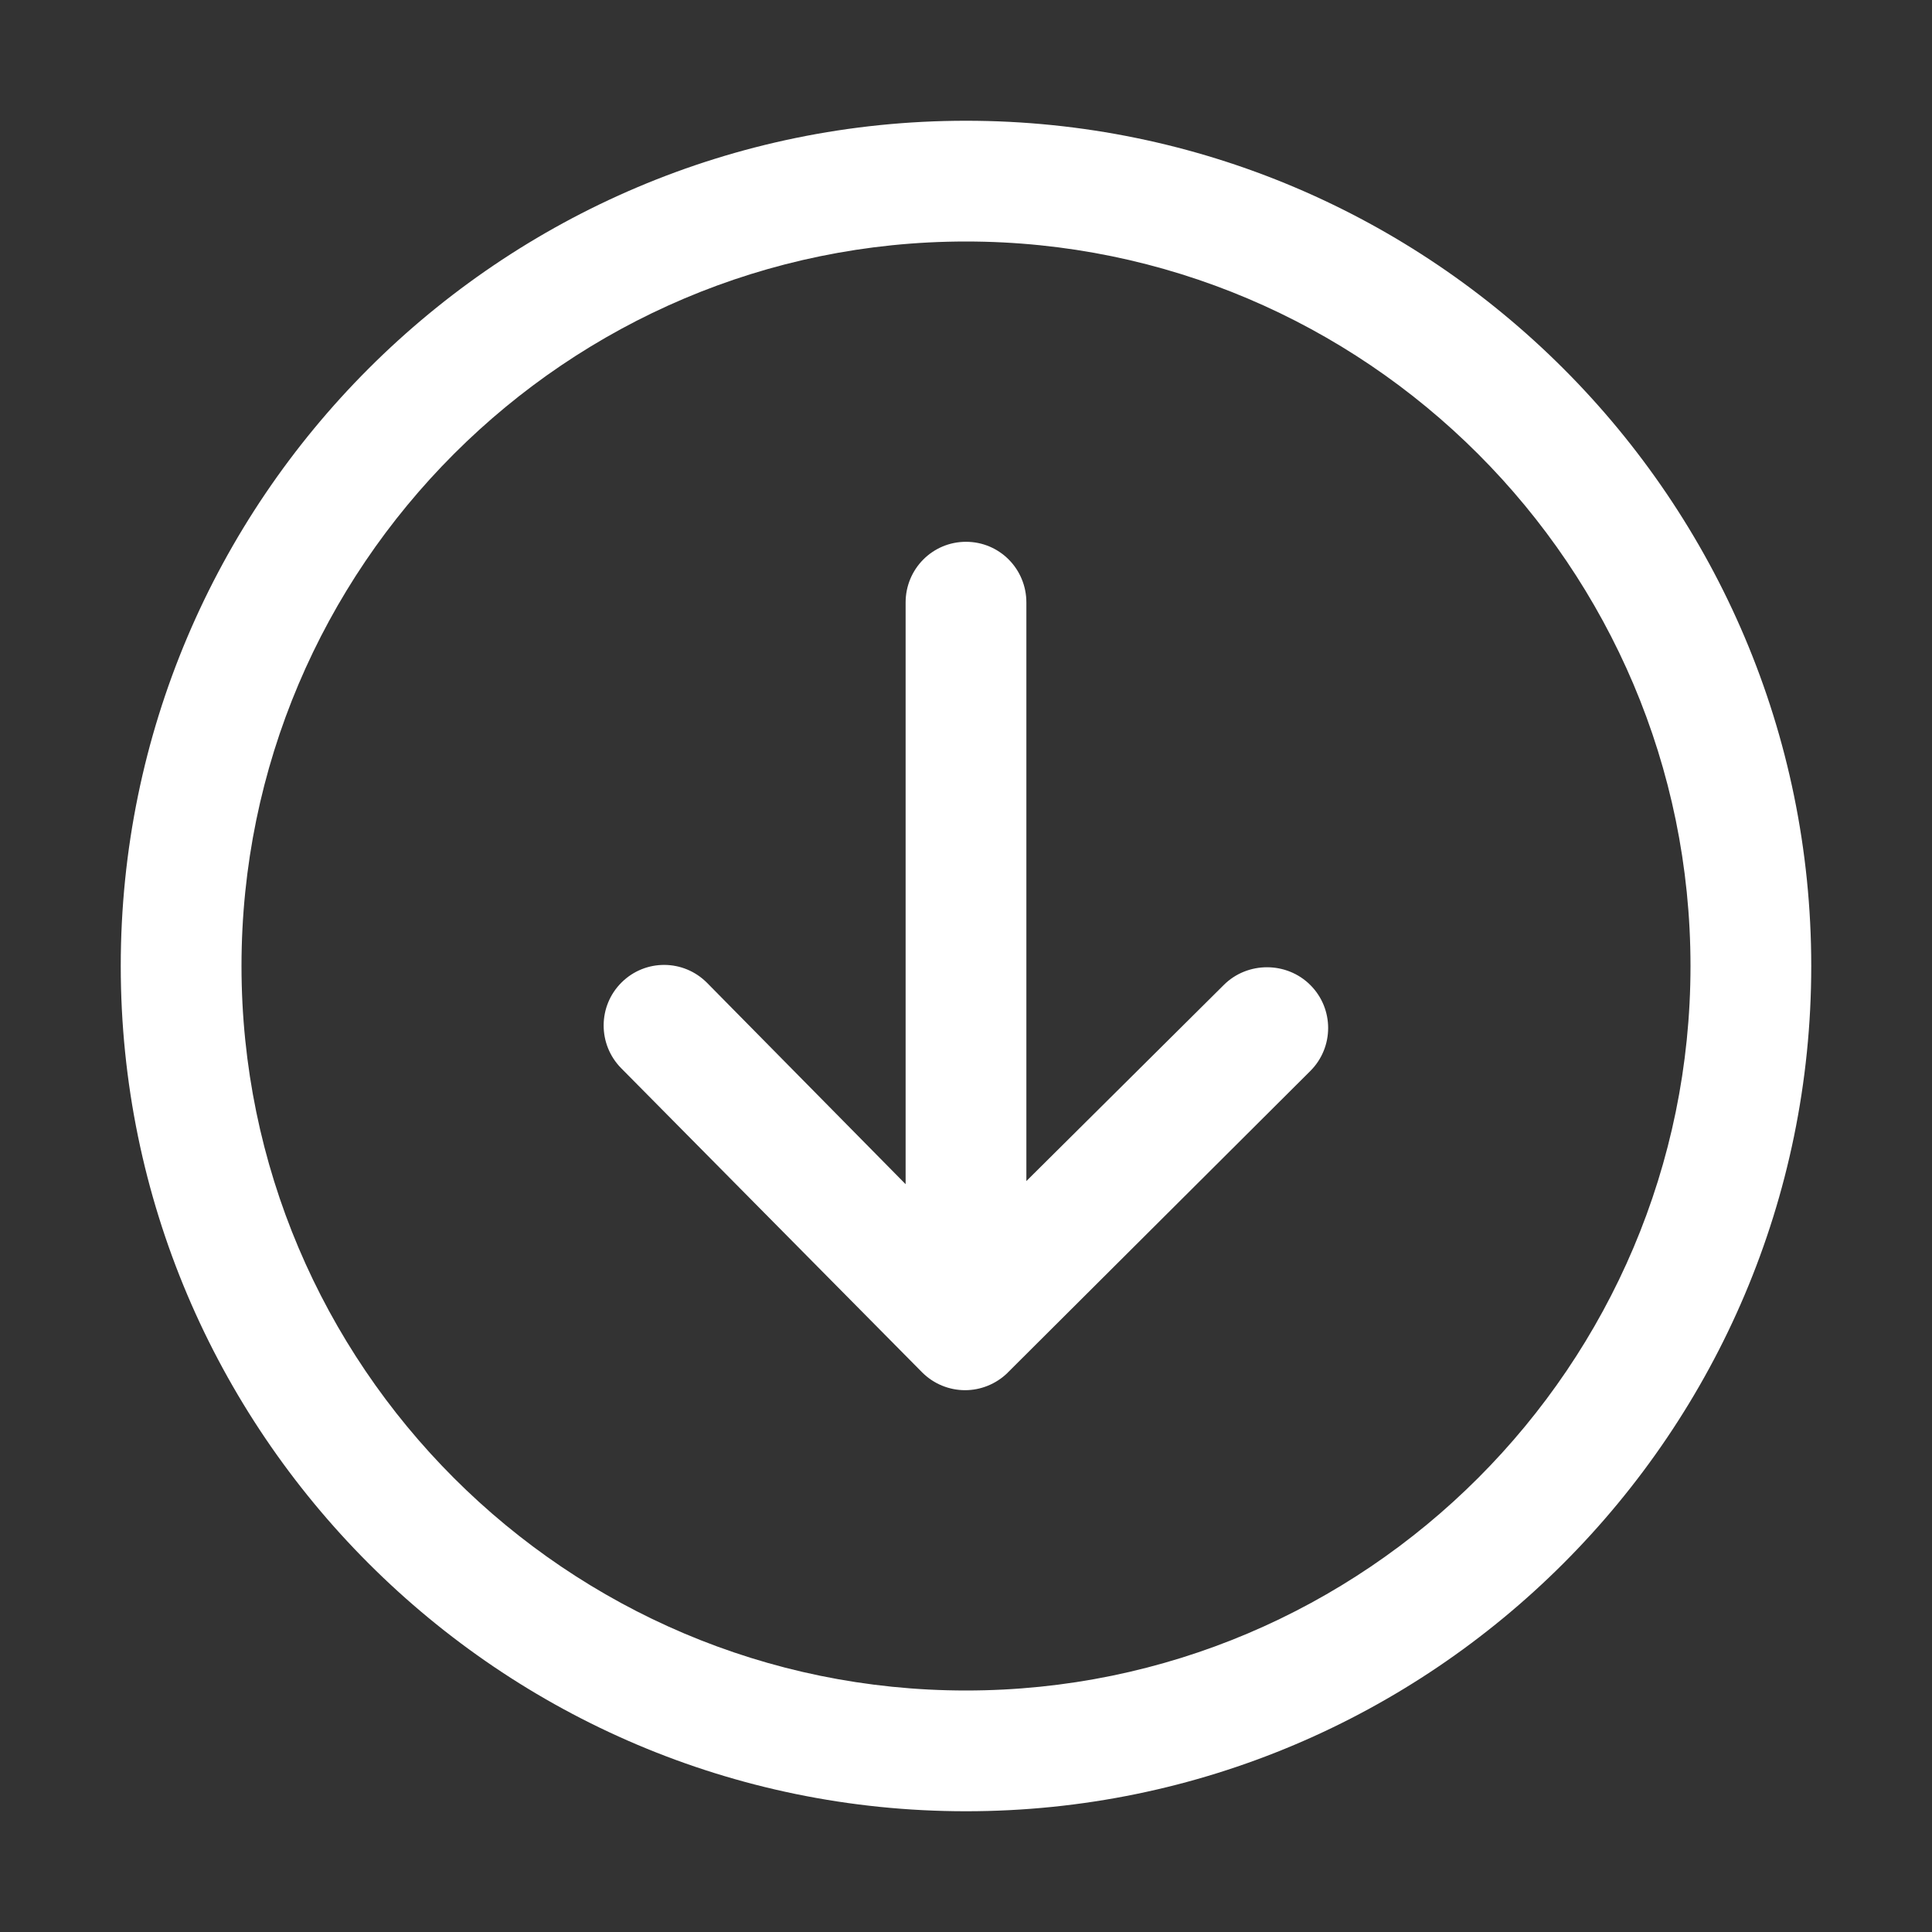
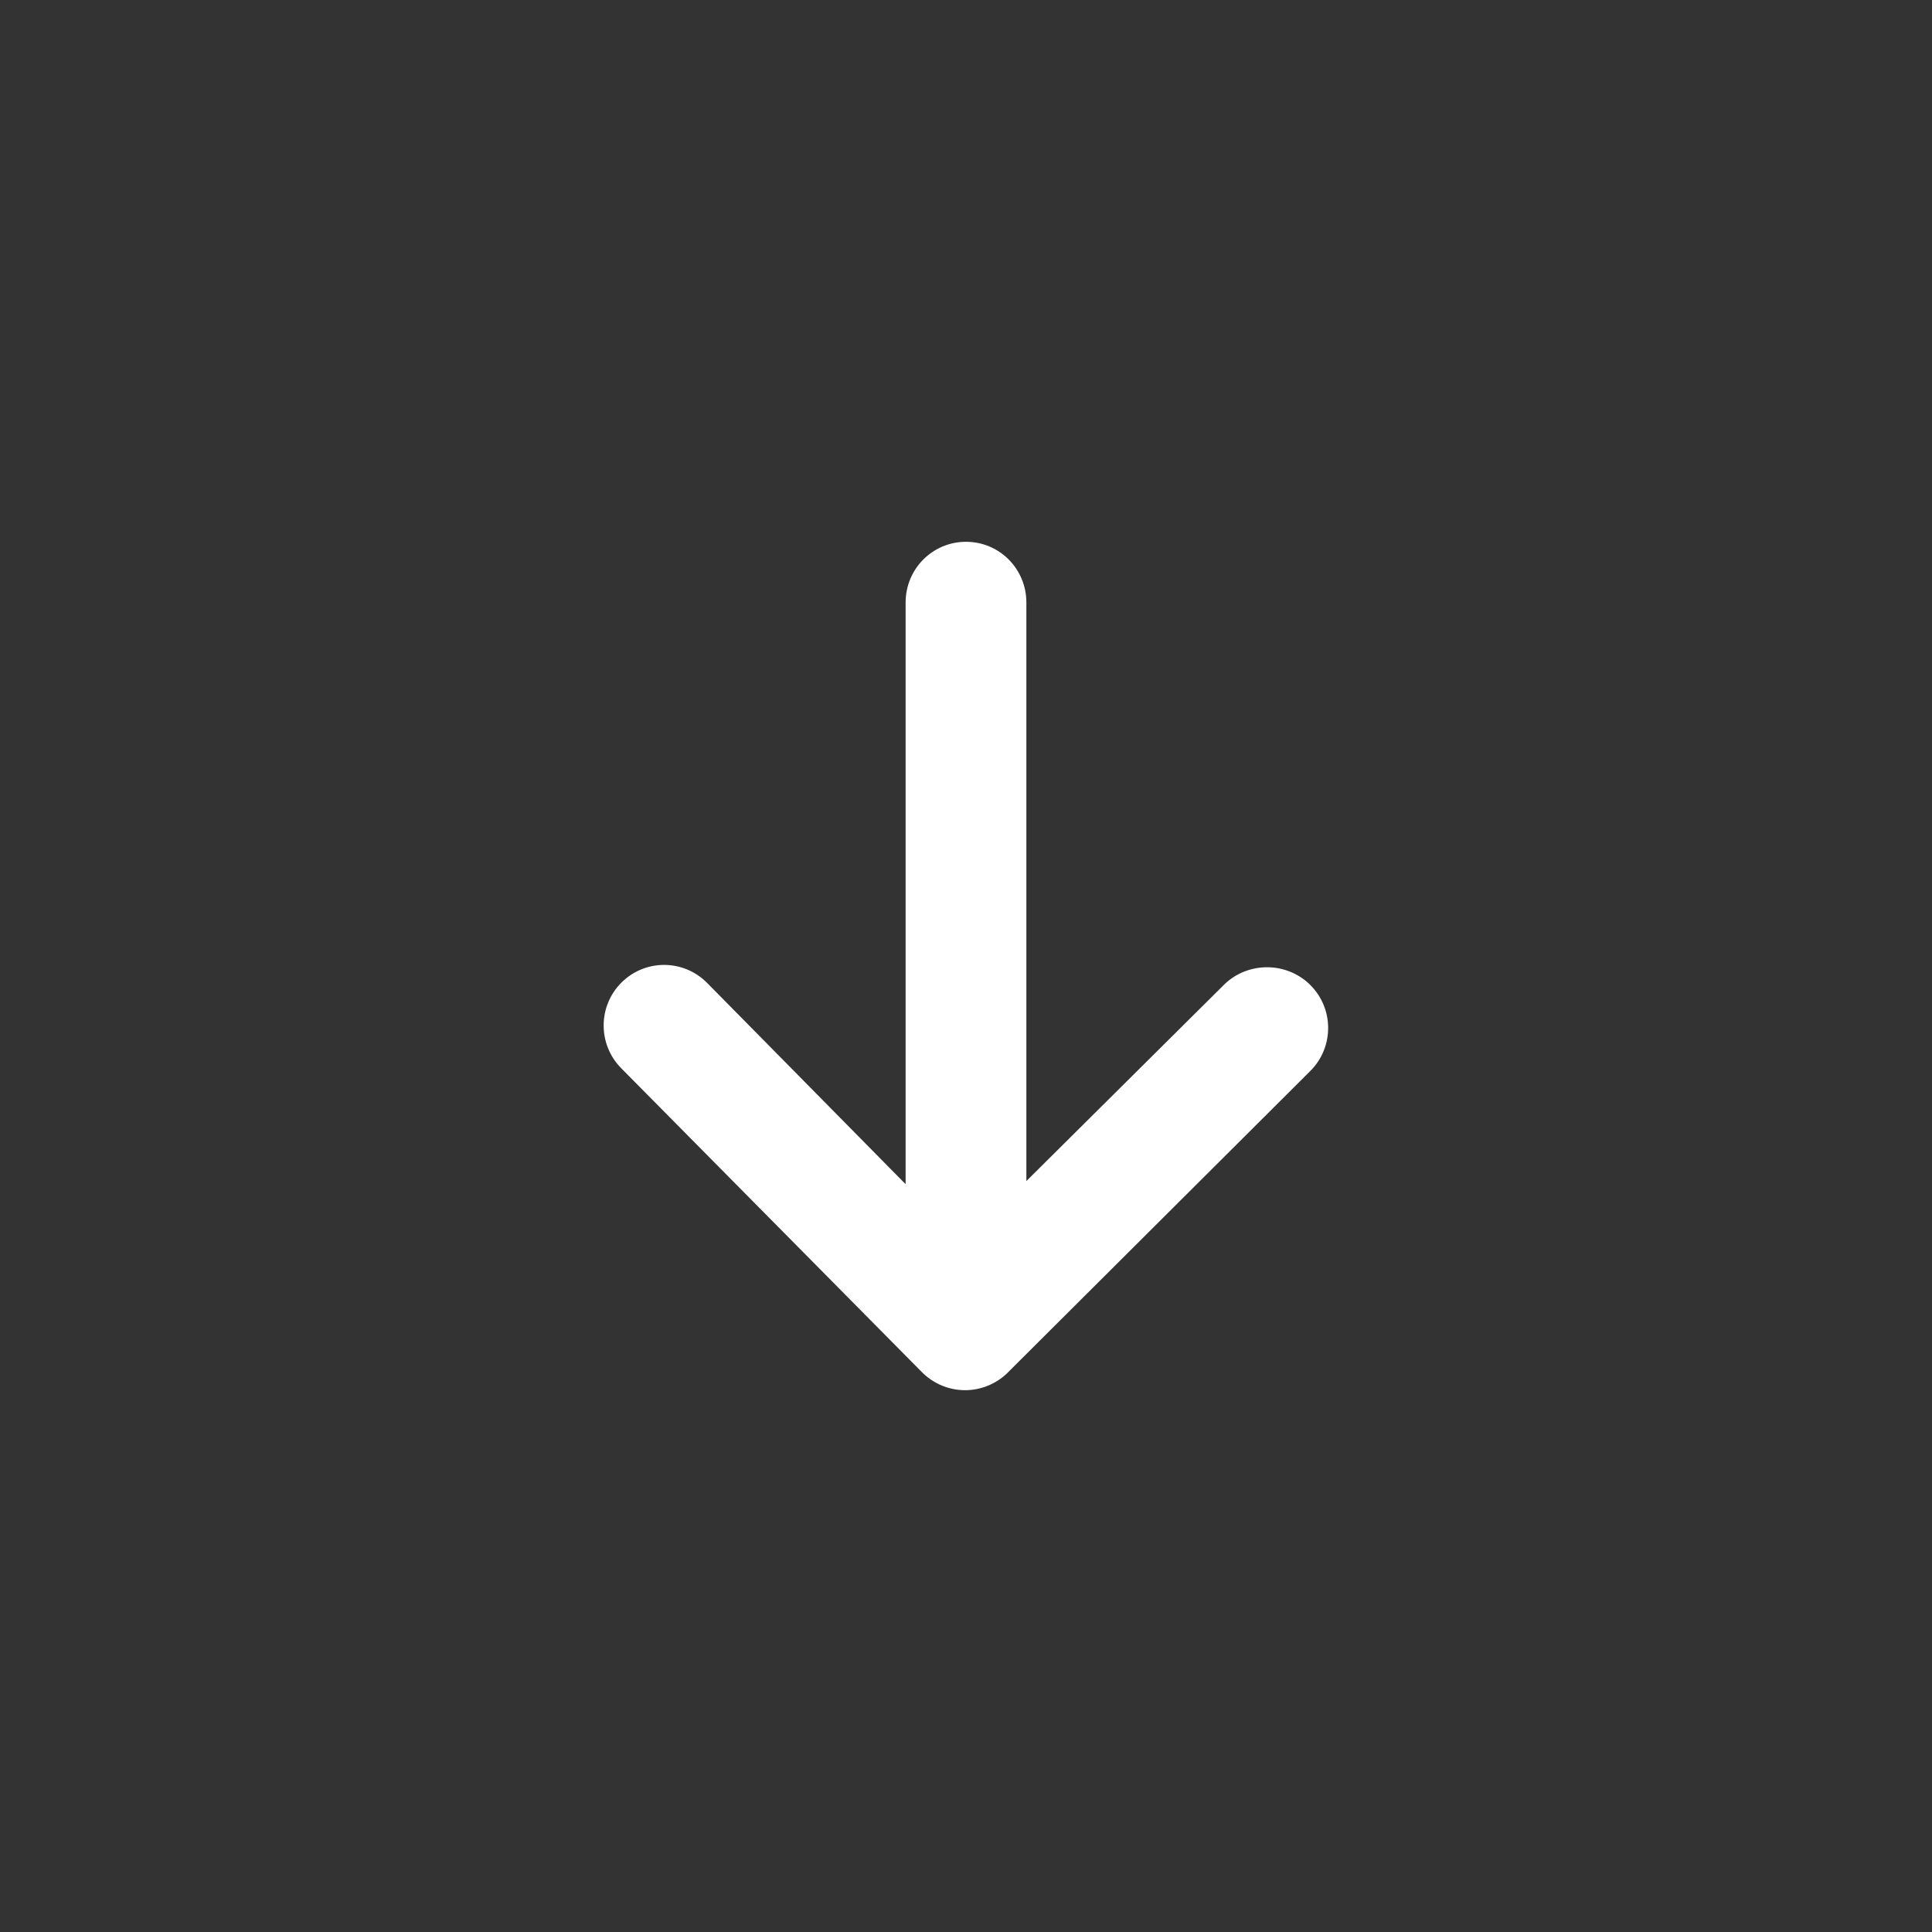
<svg xmlns="http://www.w3.org/2000/svg" t="1706623160850" class="icon" viewBox="0 0 1024 1024" version="1.1" p-id="26822" width="200" height="200">
  <rect x="0" y="0" width="1024" height="1024" fill="#333333" stroke="none" />
-   <path d="M512 960c-247.039 0-448-200.961-448-448S264.961 64 512 64 960 264.961 960 512 759.039 960 512 960zM512 128c-211.744 0-384 172.256-384 384s172.256 384 384 384 384-172.256 384-384S723.744 128 512 128z" fill="#ffffff" p-id="26823" />
  <path d="M694.56 522.144c-12.544-12.607-33.375-12.64-45.952-0.064l-104.609 103.903L543.999 319.327c0-17.759-14.209-32.161-32.001-32.161-17.759 0-32.001 14.4-32.001 32.161l0 308.32-105.216-106.688c-12.48-12.607-32.704-12.736-45.312-0.256-12.64 12.513-12.673 32.895-0.193 45.504l159.359 161.055c6.272 6.335 14.592 9.568 22.88 9.568 8.161 0 16.383-3.169 22.624-9.311 0.033-0.064 0.033-0.064 0.064-0.127 0.033 0 0.064 0 0.096-0.064l160.192-159.679C707.072 555.105 707.103 534.72 694.56 522.144z" fill="#ffffff" p-id="26824" />
</svg>